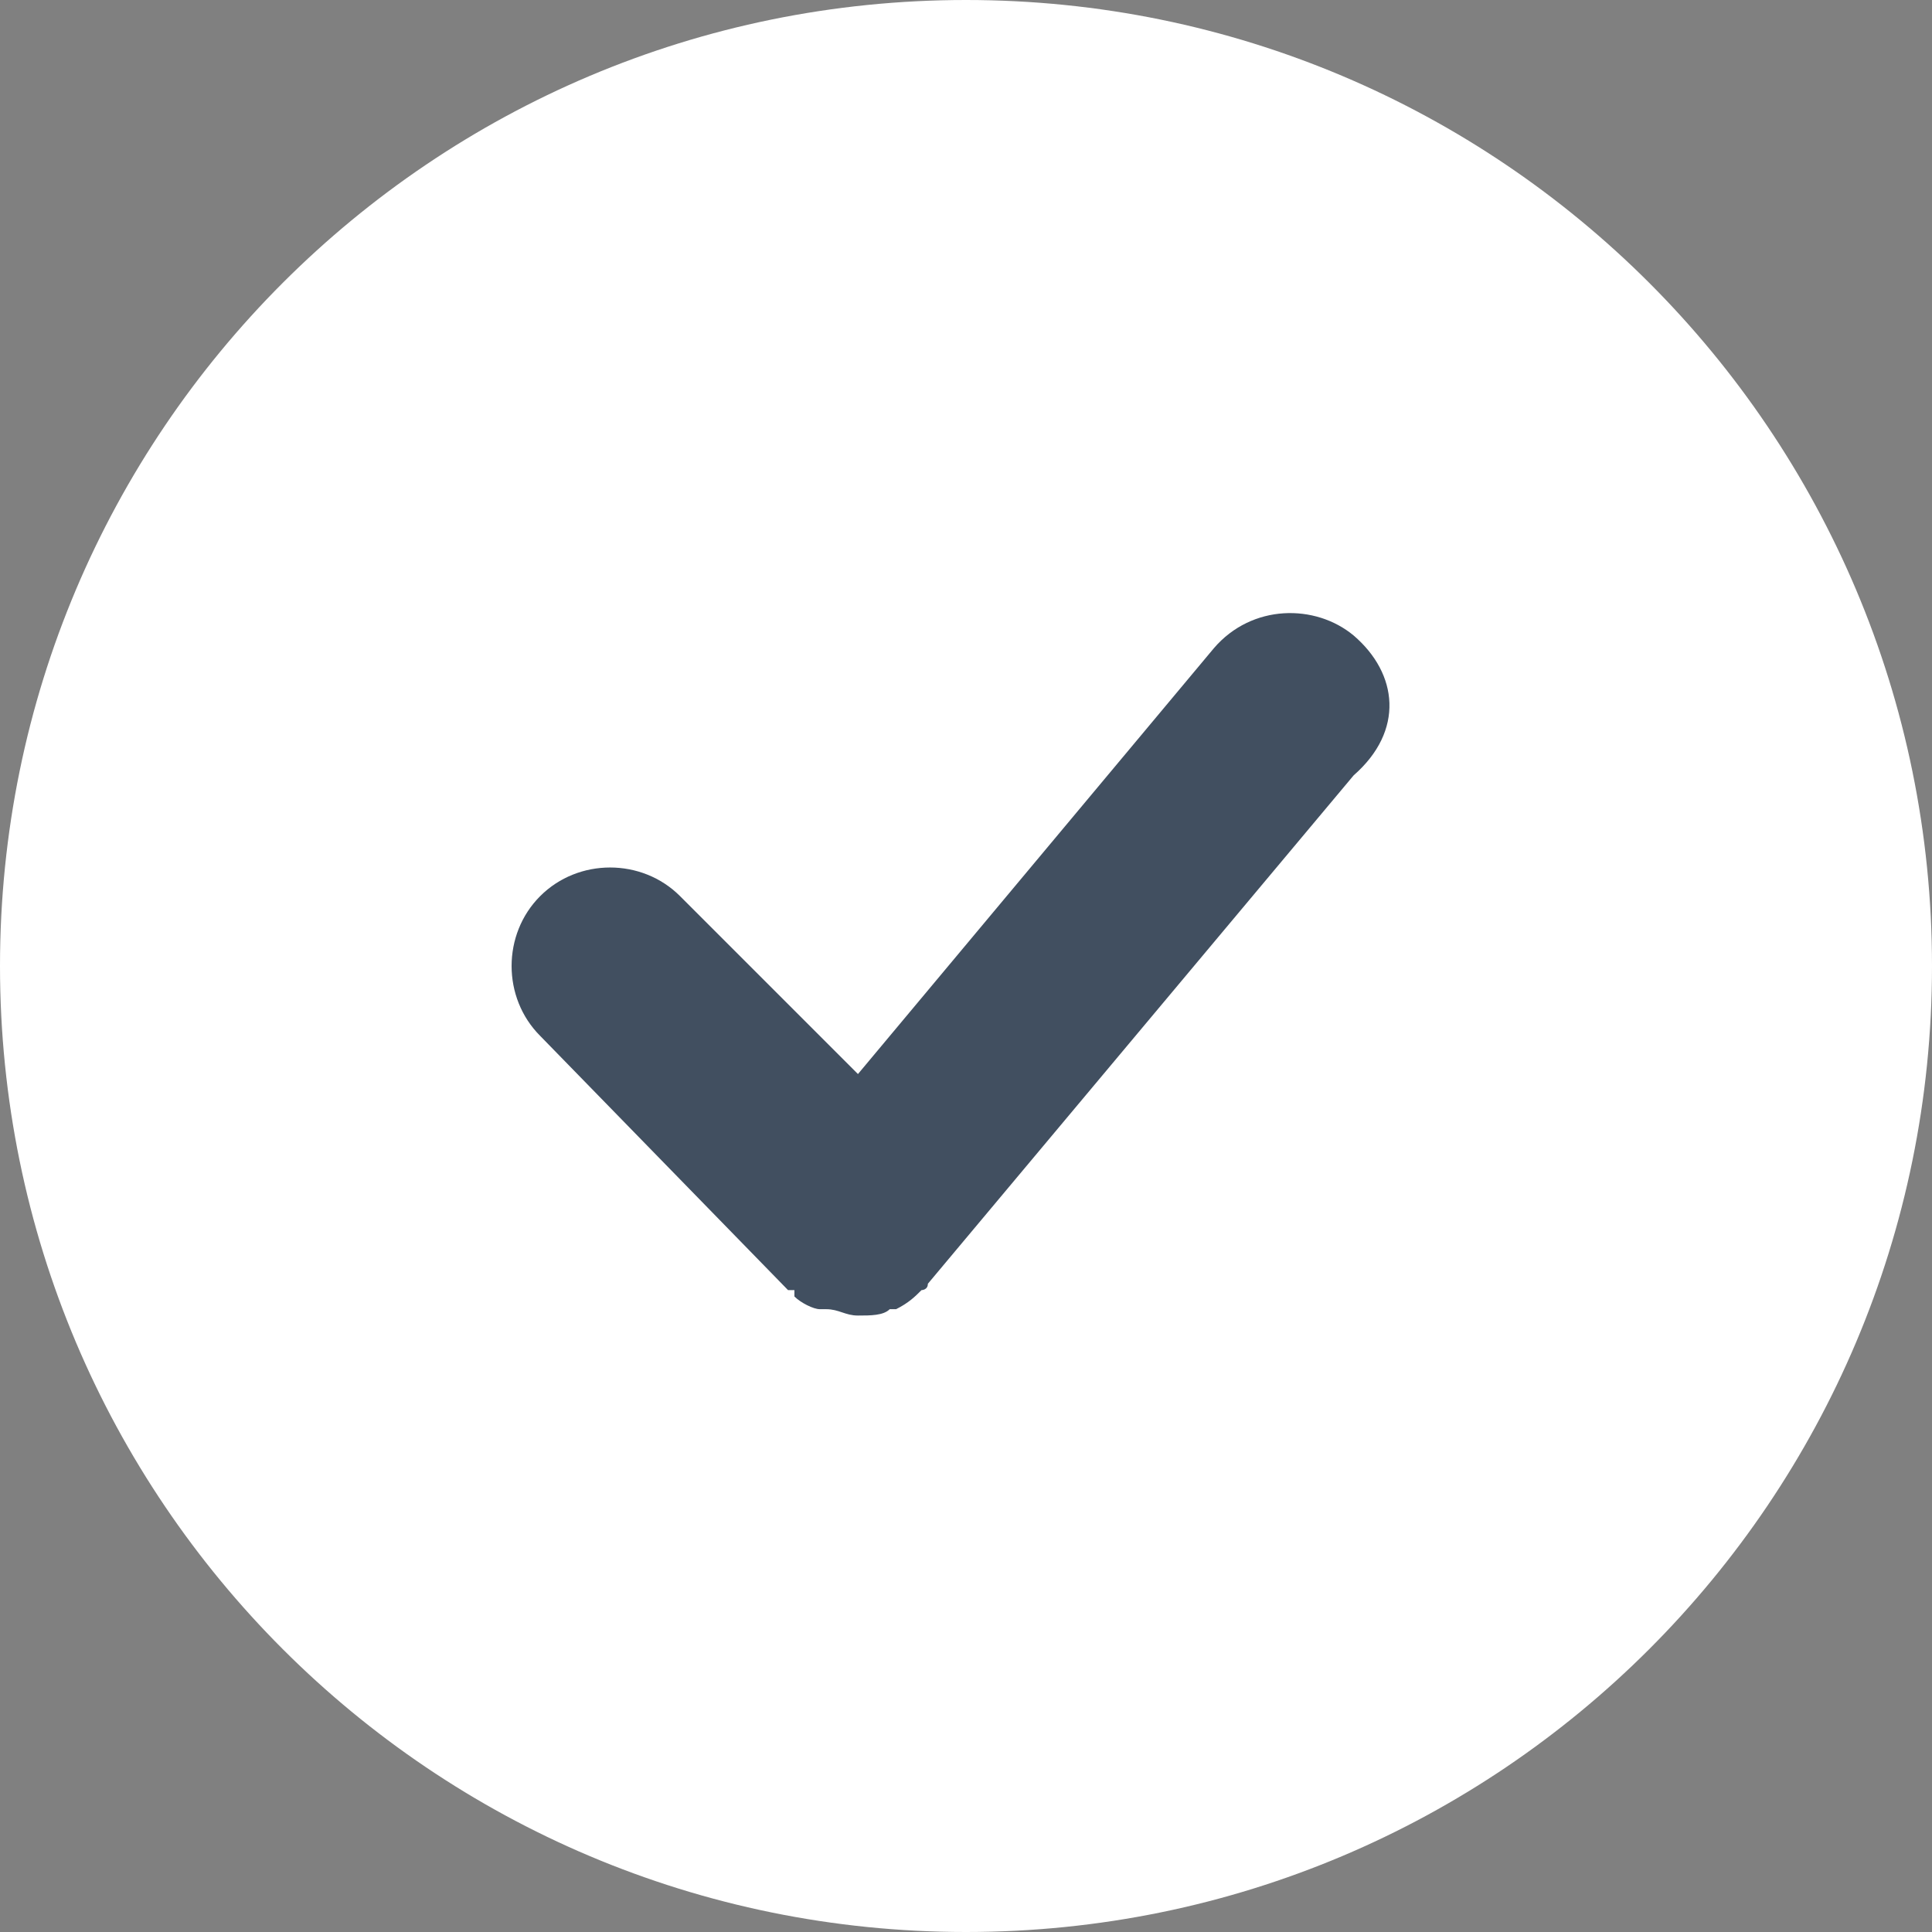
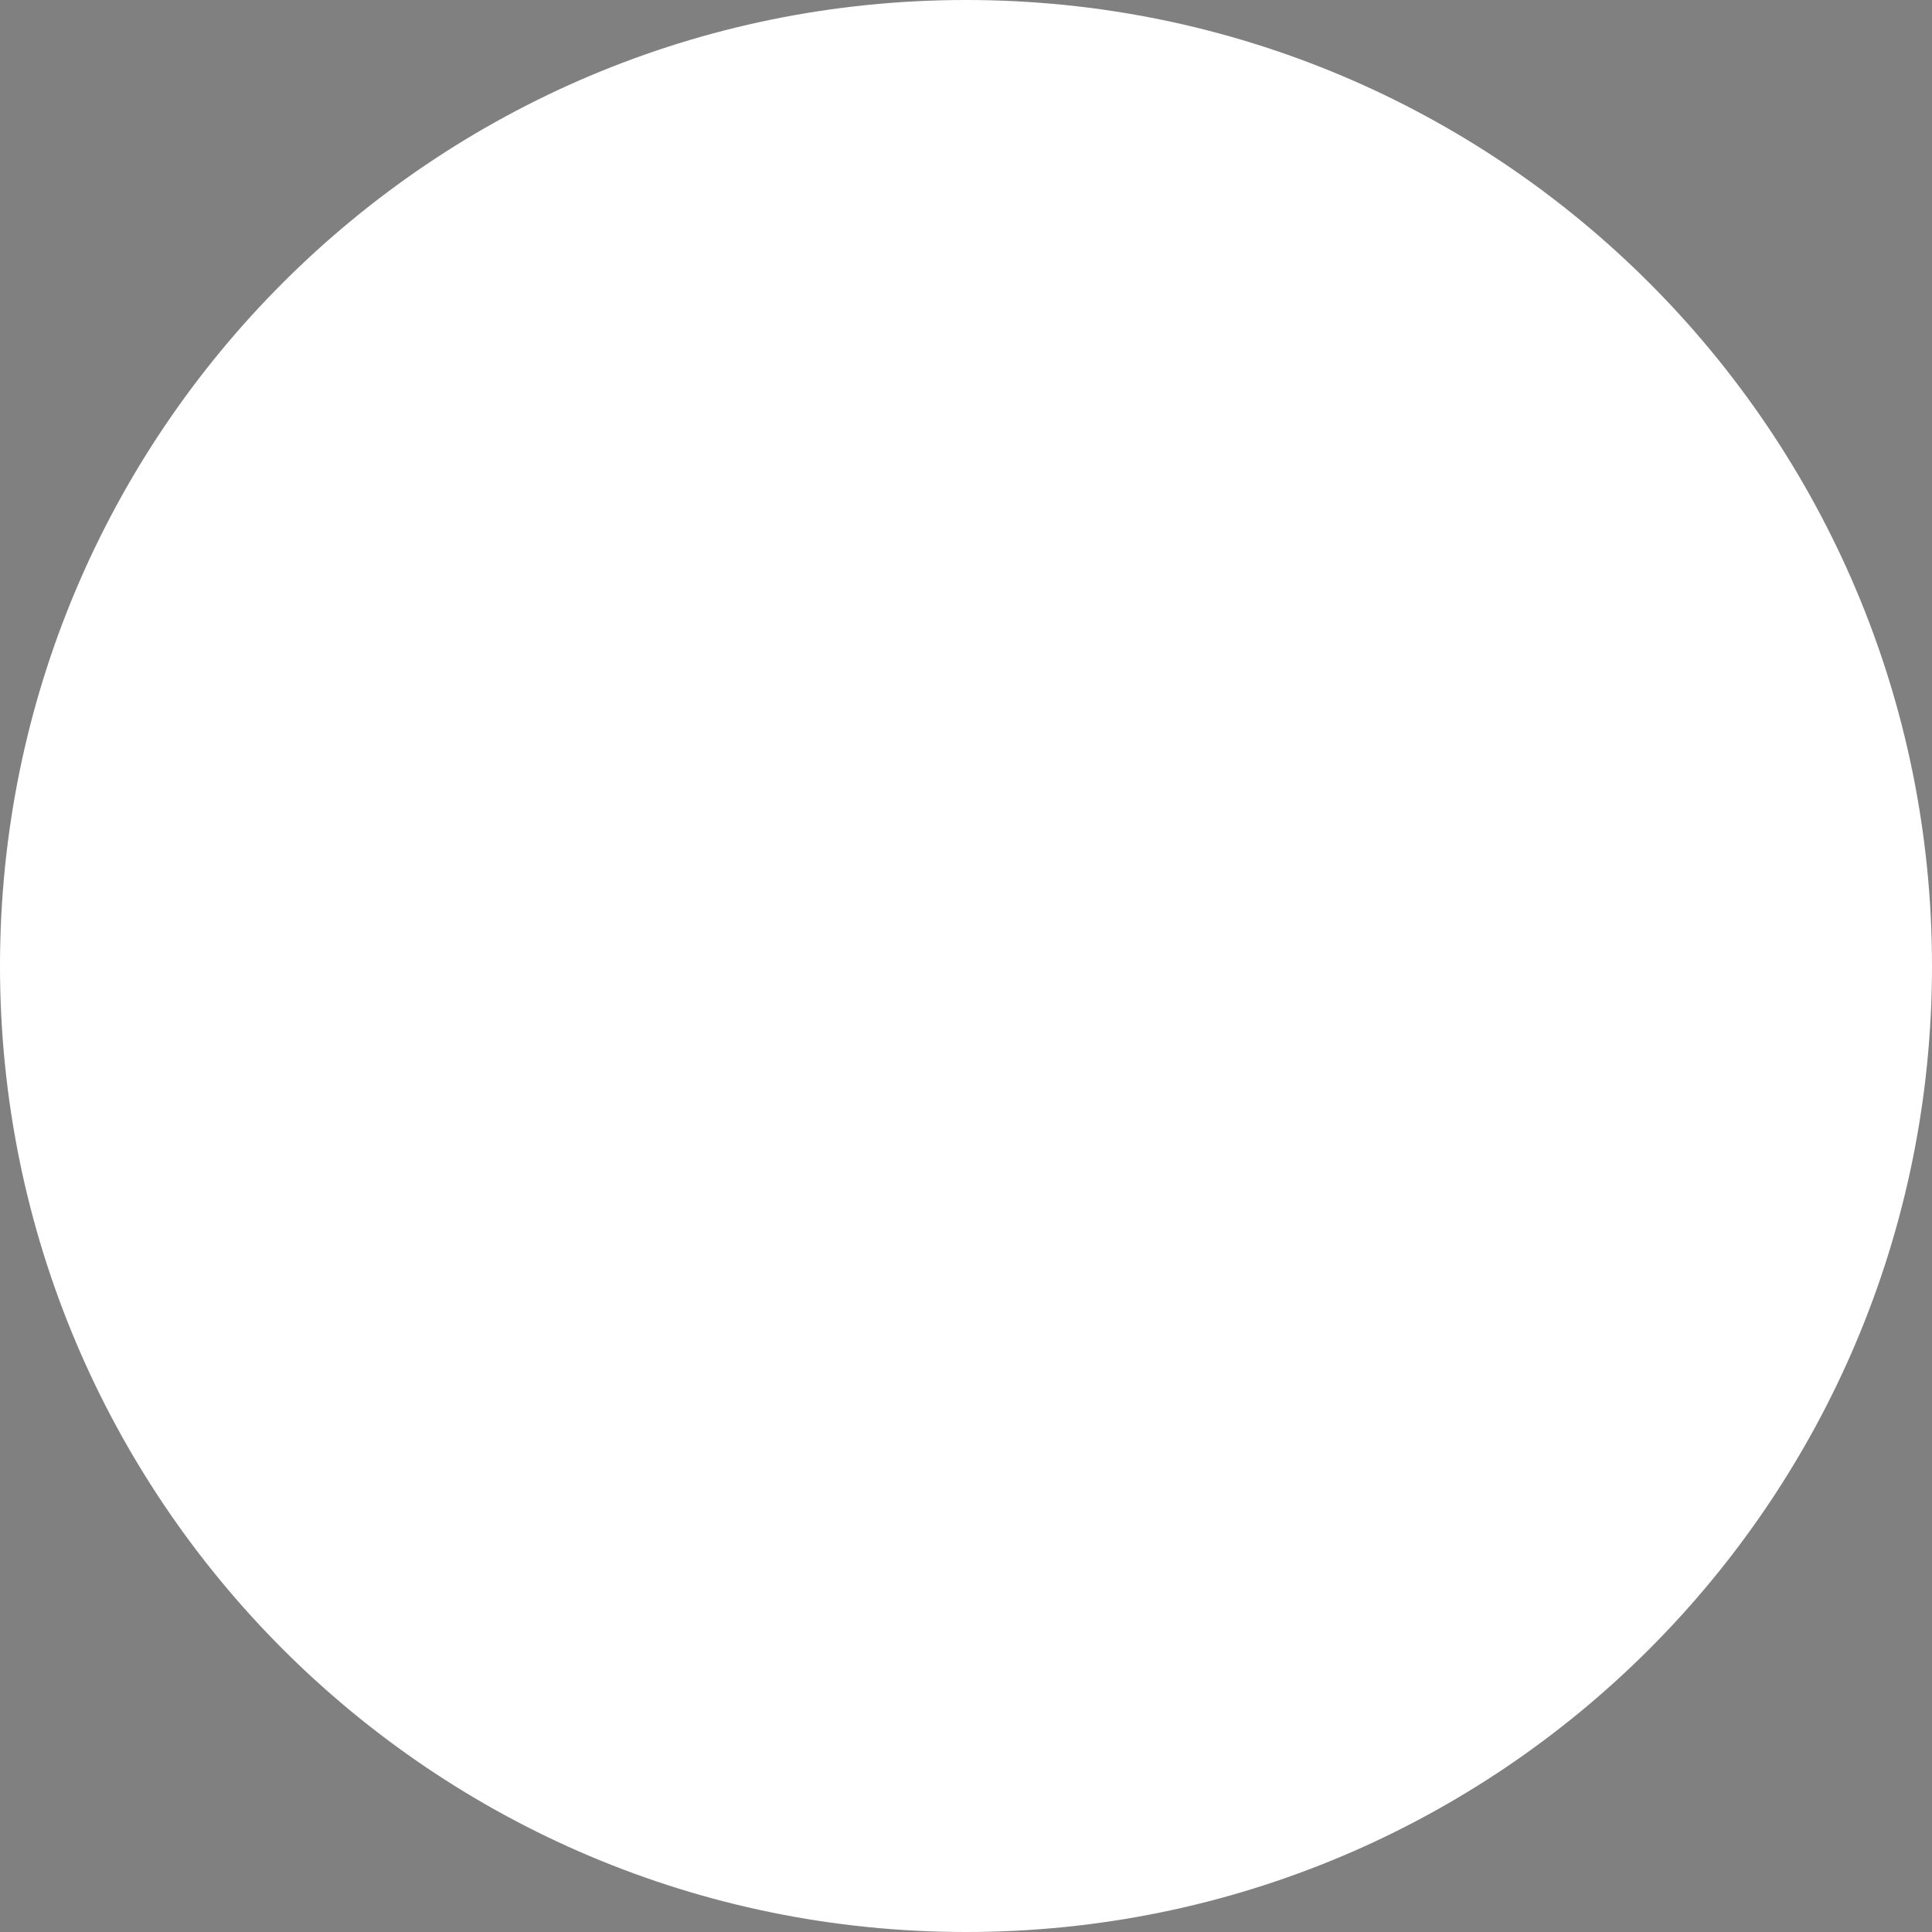
<svg xmlns="http://www.w3.org/2000/svg" version="1.1" id="Green_Checkmark" x="0px" y="0px" viewBox="0 0 30.4 30.4" style="enable-background:new 0 0 30.4 30.4;" xml:space="preserve">
  <rect x="0" y="0" width="30.4" height="30.4" fill="#808080" stroke="none" />
  <style type="text/css">
	.st1{fill:#414F60;}
	.st0{fill:#FFFFFF;}
</style>
  <path id="Green_Circle" class="st0" d="M15.2,30.4c8.4,0,15.2-6.8,15.2-15.2S23.6,0,15.2,0S0,6.8,0,15.2S6.8,30.4,15.2,30.4z" />
-   <path id="Check" class="st1" d="M21.3,10c-0.6-0.5-1.6-0.5-2.2,0.2l-5.6,6.7l-2.8-2.8c-0.6-0.6-1.6-0.6-2.2,0  c-0.6,0.6-0.6,1.6,0,2.2l3.9,4c0,0,0,0,0.1,0c0,0,0,0,0,0.1c0,0,0,0,0,0c0.1,0.1,0.3,0.2,0.4,0.2c0,0,0,0,0.1,0  c0.2,0,0.3,0.1,0.5,0.1c0,0,0,0,0,0c0,0,0,0,0,0s0,0,0,0c0,0,0,0,0,0c0.2,0,0.4,0,0.5-0.1c0,0,0,0,0.1,0c0.2-0.1,0.3-0.2,0.4-0.3  c0,0,0,0,0,0c0,0,0,0,0,0c0,0,0.1,0,0.1-0.1l6.7-8C22.1,11.5,22,10.6,21.3,10z" />
</svg>